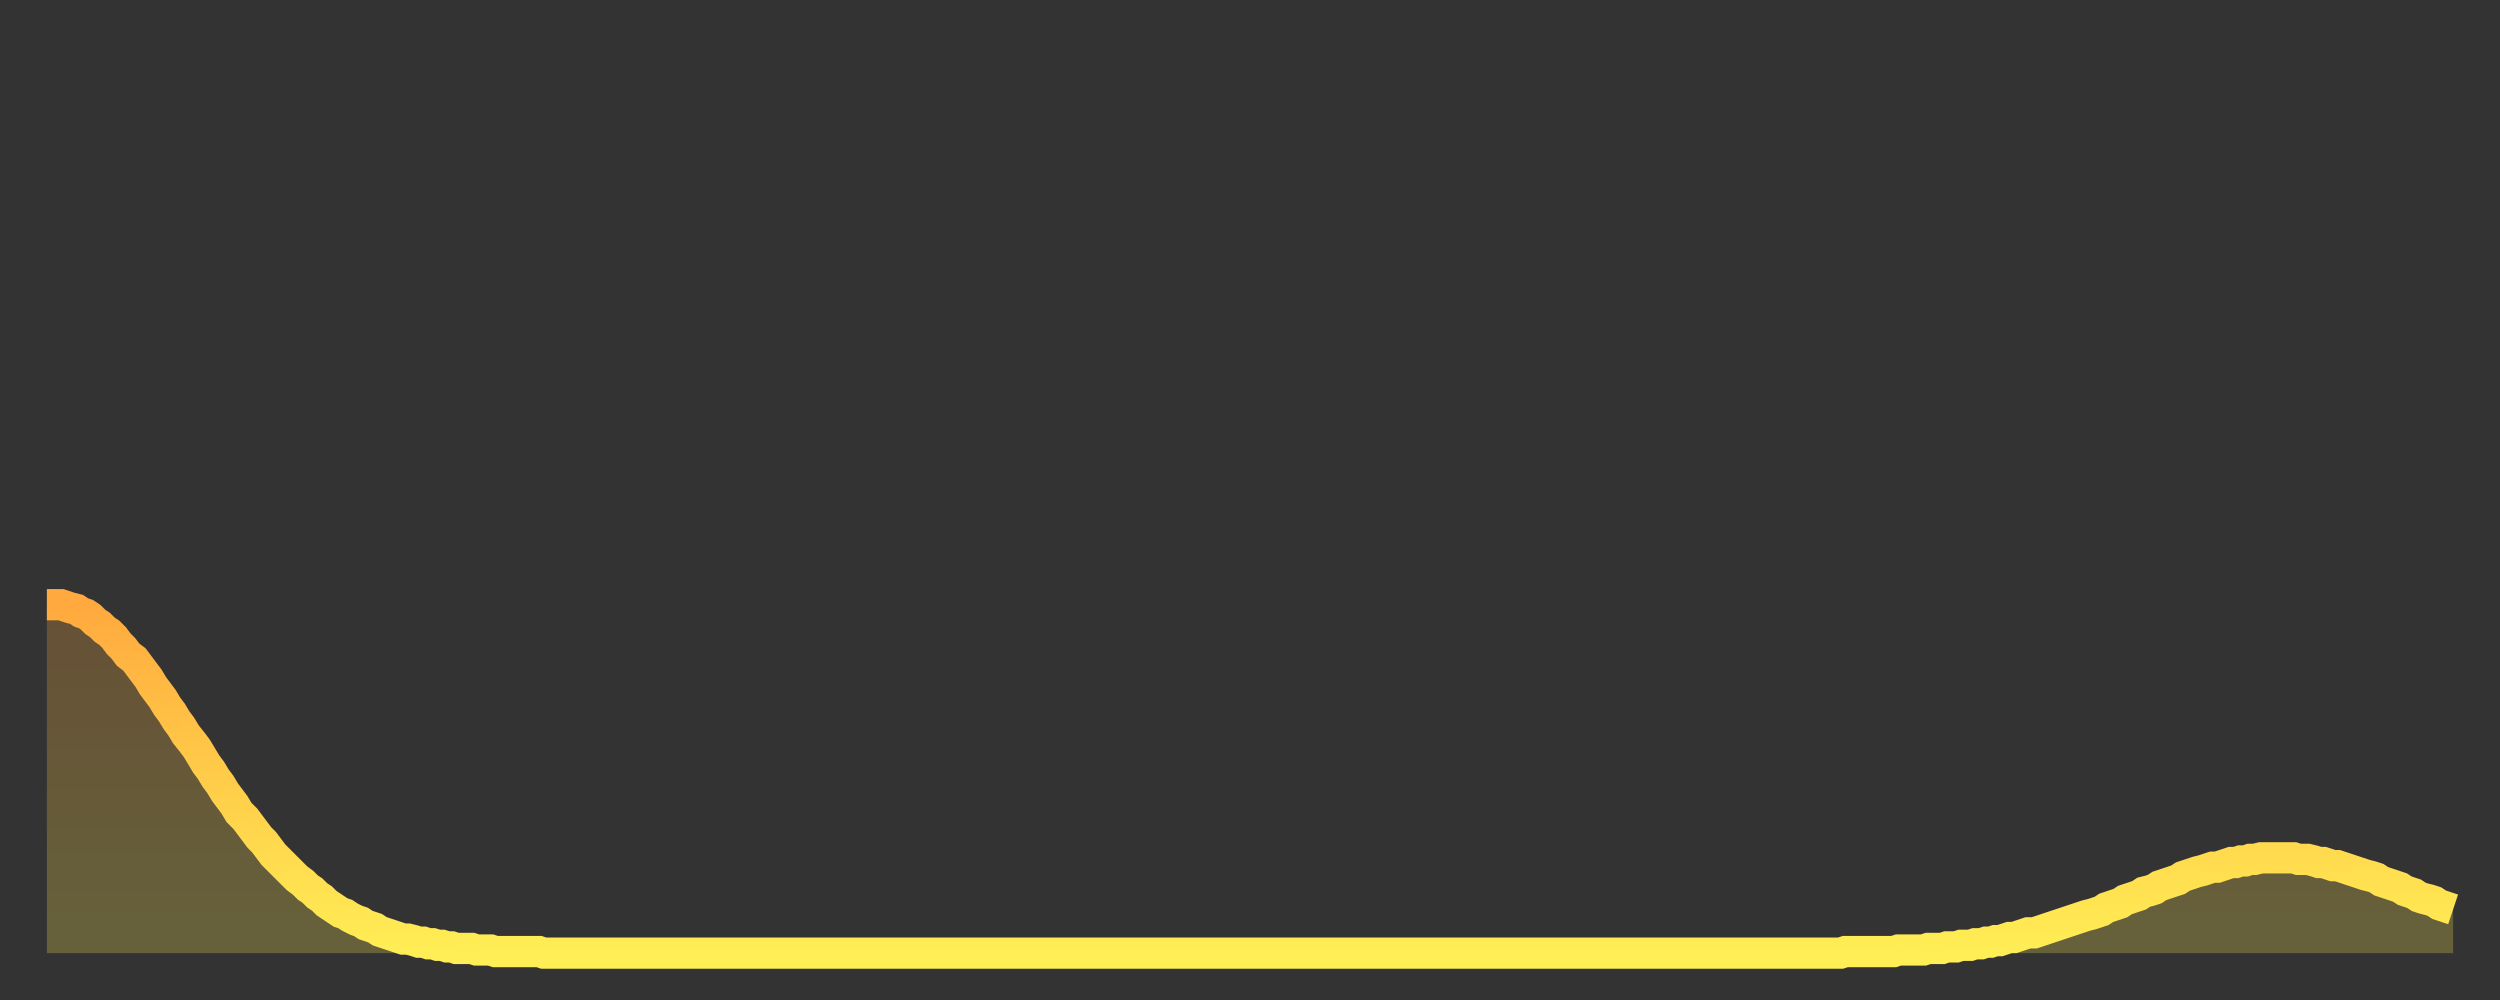
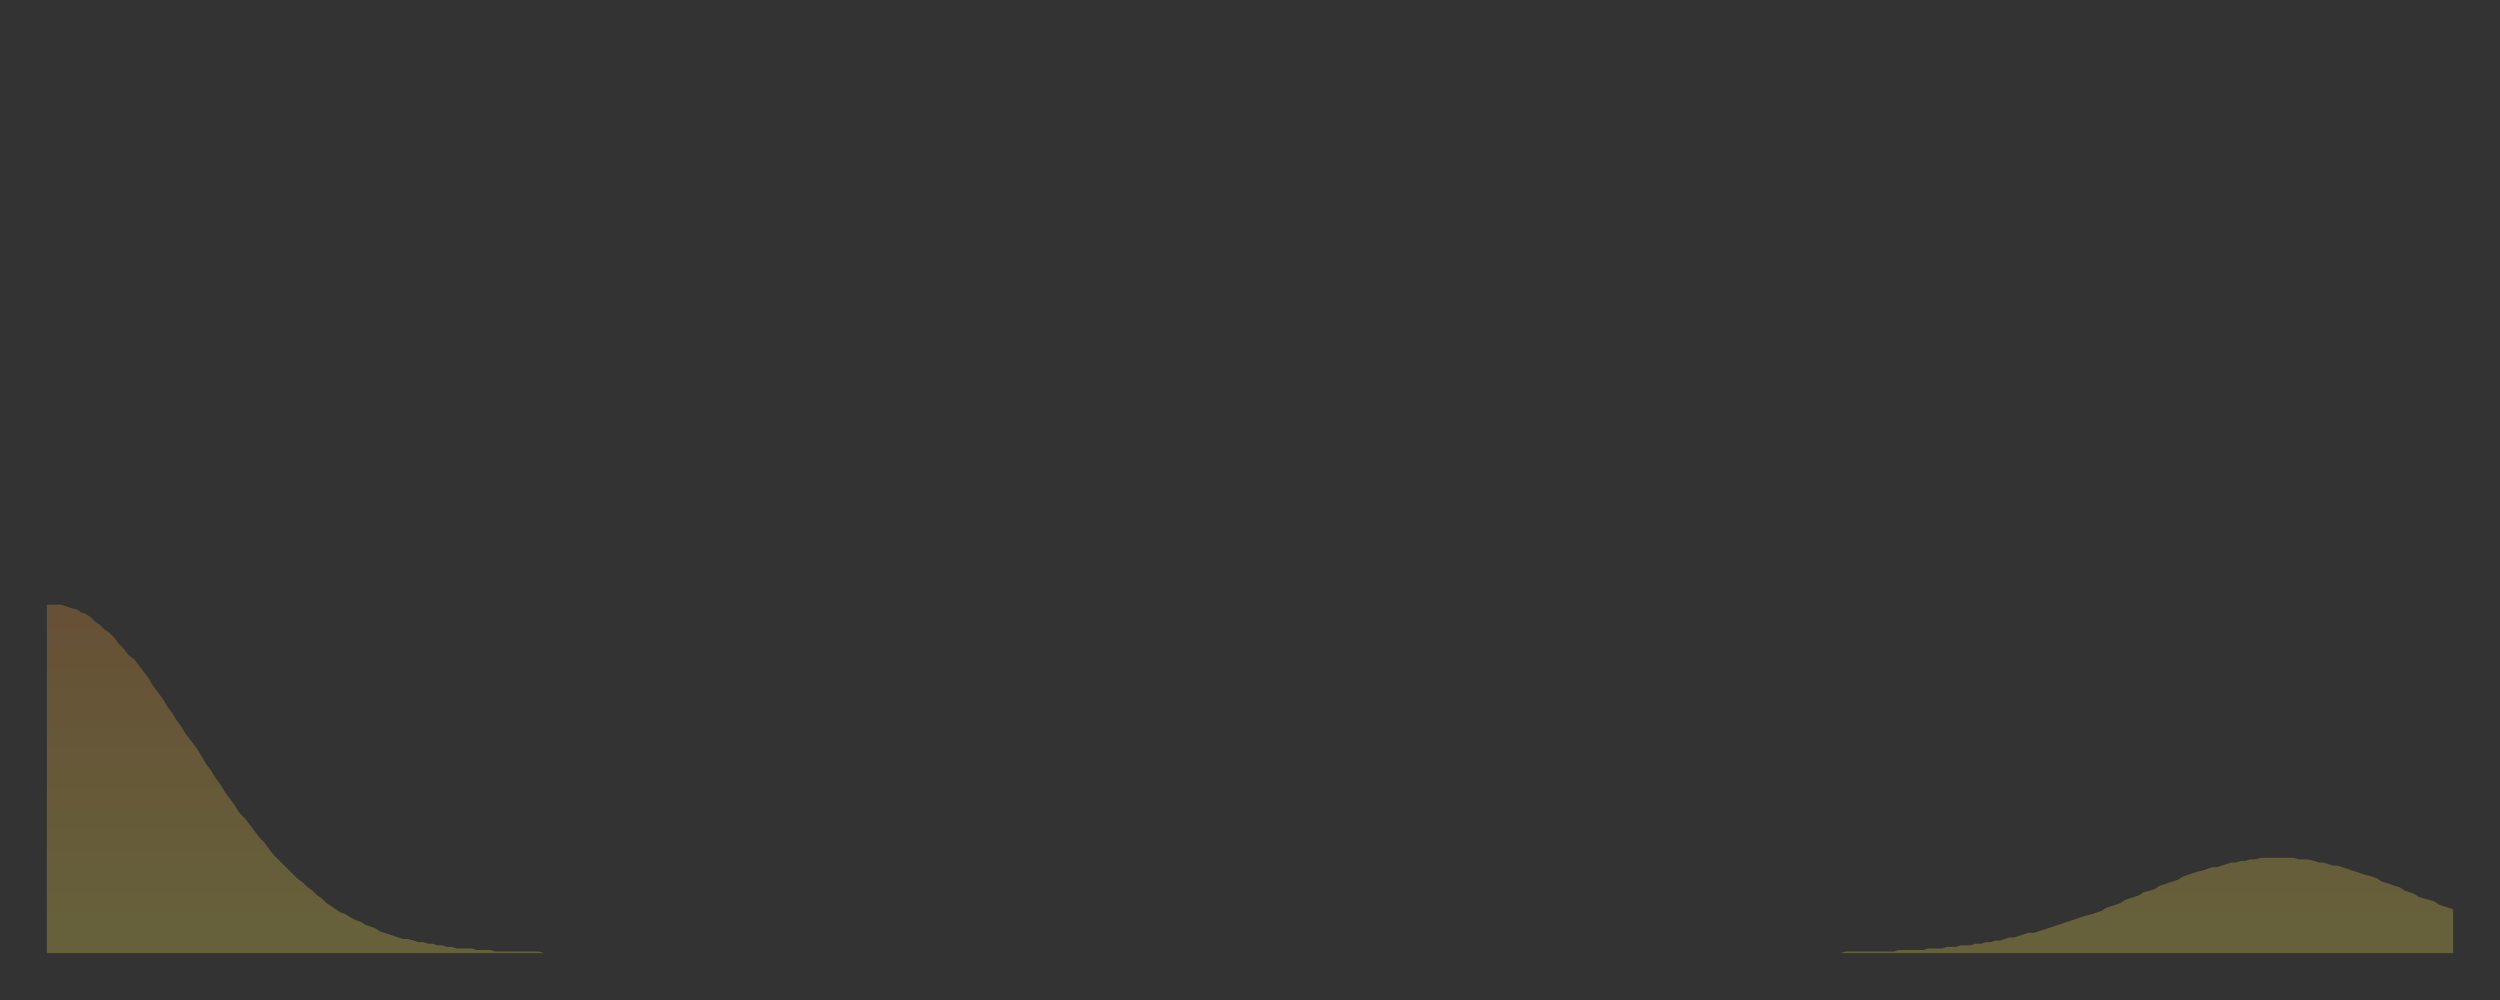
<svg xmlns="http://www.w3.org/2000/svg" baseProfile="full" height="64" version="1.1" width="160">
  <rect width="100%" height="100%" fill="#333333" stroke="none" />
  <defs>
    <linearGradient id="id1164388" x1="0" x2="0" y1="0" y2="1">
      <stop offset="0%" stop-color="#ffa93e" />
      <stop offset="50%" stop-color="#ffcc49" />
      <stop offset="100%" stop-color="#ffee55" />
    </linearGradient>
  </defs>
  <g transform="translate(3,3)">
    <g>
-       <path d="M 0.0 35.7 0.3 35.7 0.6 35.7 0.9 35.7 1.2 35.8 1.5 35.9 1.9 36.0 2.2 36.2 2.5 36.3 2.8 36.5 3.1 36.8 3.4 37.0 3.7 37.3 4.0 37.5 4.3 37.8 4.6 38.2 4.9 38.5 5.2 38.9 5.6 39.2 5.9 39.6 6.2 40.0 6.5 40.4 6.8 40.9 7.1 41.3 7.4 41.7 7.7 42.2 8.0 42.6 8.3 43.1 8.6 43.5 8.9 44.0 9.3 44.5 9.6 44.9 9.9 45.4 10.2 45.9 10.5 46.3 10.8 46.8 11.1 47.2 11.4 47.7 11.7 48.1 12.0 48.5 12.3 49.0 12.7 49.4 13.0 49.8 13.3 50.2 13.6 50.6 13.9 50.9 14.2 51.3 14.5 51.7 14.8 52.0 15.1 52.3 15.4 52.6 15.7 52.9 16.0 53.2 16.4 53.5 16.7 53.8 17.0 54.0 17.3 54.3 17.6 54.5 17.9 54.8 18.2 55.0 18.5 55.2 18.8 55.4 19.1 55.5 19.4 55.7 19.8 55.9 20.1 56.0 20.4 56.2 20.7 56.3 21.0 56.4 21.3 56.6 21.6 56.7 21.9 56.8 22.2 56.9 22.5 57.0 22.8 57.1 23.1 57.1 23.5 57.2 23.8 57.3 24.1 57.3 24.4 57.4 24.7 57.4 25.0 57.5 25.3 57.5 25.6 57.6 25.9 57.6 26.2 57.7 26.5 57.7 26.8 57.7 27.2 57.7 27.5 57.8 27.8 57.8 28.1 57.8 28.4 57.8 28.7 57.9 29.0 57.9 29.3 57.9 29.6 57.9 29.9 57.9 30.2 57.9 30.6 57.9 30.9 57.9 31.2 57.9 31.5 57.9 31.8 58.0 32.1 58.0 32.4 58.0 32.7 58.0 33.0 58.0 33.3 58.0 33.6 58.0 33.9 58.0 34.3 58.0 34.6 58.0 34.9 58.0 35.2 58.0 35.5 58.0 35.8 58.0 36.1 58.0 36.4 58.0 36.7 58.0 37.0 58.0 37.3 58.0 37.7 58.0 38.0 58.0 38.3 58.0 38.6 58.0 38.9 58.0 39.2 58.0 39.5 58.0 39.8 58.0 40.1 58.0 40.4 58.0 40.7 58.0 41.0 58.0 41.4 58.0 41.7 58.0 42.0 58.0 42.3 58.0 42.6 58.0 42.9 58.0 43.2 58.0 43.5 58.0 43.8 58.0 44.1 58.0 44.4 58.0 44.7 58.0 45.1 58.0 45.4 58.0 45.7 58.0 46.0 58.0 46.3 58.0 46.6 58.0 46.9 58.0 47.2 58.0 47.5 58.0 47.8 58.0 48.1 58.0 48.5 58.0 48.8 58.0 49.1 58.0 49.4 58.0 49.7 58.0 50.0 58.0 50.3 58.0 50.6 58.0 50.9 58.0 51.2 58.0 51.5 58.0 51.8 58.0 52.2 58.0 52.5 58.0 52.8 58.0 53.1 58.0 53.4 58.0 53.7 58.0 54.0 58.0 54.3 58.0 54.6 58.0 54.9 58.0 55.2 58.0 55.6 58.0 55.9 58.0 56.2 58.0 56.5 58.0 56.8 58.0 57.1 58.0 57.4 58.0 57.7 58.0 58.0 58.0 58.3 58.0 58.6 58.0 58.9 58.0 59.3 58.0 59.6 58.0 59.9 58.0 60.2 58.0 60.5 58.0 60.8 58.0 61.1 58.0 61.4 58.0 61.7 58.0 62.0 58.0 62.3 58.0 62.6 58.0 63.0 58.0 63.3 58.0 63.6 58.0 63.9 58.0 64.2 58.0 64.5 58.0 64.8 58.0 65.1 58.0 65.4 58.0 65.7 58.0 66.0 58.0 66.4 58.0 66.7 58.0 67.0 58.0 67.3 58.0 67.6 58.0 67.9 58.0 68.2 58.0 68.5 58.0 68.8 58.0 69.1 58.0 69.4 58.0 69.7 58.0 70.1 58.0 70.4 58.0 70.7 58.0 71.0 58.0 71.3 58.0 71.6 58.0 71.9 58.0 72.2 58.0 72.5 58.0 72.8 58.0 73.1 58.0 73.5 58.0 73.8 58.0 74.1 58.0 74.4 58.0 74.7 58.0 75.0 58.0 75.3 58.0 75.6 58.0 75.9 58.0 76.2 58.0 76.5 58.0 76.8 58.0 77.2 58.0 77.5 58.0 77.8 58.0 78.1 58.0 78.4 58.0 78.7 58.0 79.0 58.0 79.3 58.0 79.6 58.0 79.9 58.0 80.2 58.0 80.5 58.0 80.9 58.0 81.2 58.0 81.5 58.0 81.8 58.0 82.1 58.0 82.4 58.0 82.7 58.0 83.0 58.0 83.3 58.0 83.6 58.0 83.9 58.0 84.3 58.0 84.6 58.0 84.9 58.0 85.2 58.0 85.5 58.0 85.8 58.0 86.1 58.0 86.4 58.0 86.7 58.0 87.0 58.0 87.3 58.0 87.6 58.0 88.0 58.0 88.3 58.0 88.6 58.0 88.9 58.0 89.2 58.0 89.5 58.0 89.8 58.0 90.1 58.0 90.4 58.0 90.7 58.0 91.0 58.0 91.4 58.0 91.7 58.0 92.0 58.0 92.3 58.0 92.6 58.0 92.9 58.0 93.2 58.0 93.5 58.0 93.8 58.0 94.1 58.0 94.4 58.0 94.7 58.0 95.1 58.0 95.4 58.0 95.7 58.0 96.0 58.0 96.3 58.0 96.6 58.0 96.9 58.0 97.2 58.0 97.5 58.0 97.8 58.0 98.1 58.0 98.4 58.0 98.8 58.0 99.1 58.0 99.4 58.0 99.7 58.0 100.0 58.0 100.3 58.0 100.6 58.0 100.9 58.0 101.2 58.0 101.5 58.0 101.8 58.0 102.2 58.0 102.5 58.0 102.8 58.0 103.1 58.0 103.4 58.0 103.7 58.0 104.0 58.0 104.3 58.0 104.6 58.0 104.9 58.0 105.2 58.0 105.5 58.0 105.9 58.0 106.2 58.0 106.5 58.0 106.8 58.0 107.1 58.0 107.4 58.0 107.7 58.0 108.0 58.0 108.3 58.0 108.6 58.0 108.9 58.0 109.3 58.0 109.6 58.0 109.9 58.0 110.2 58.0 110.5 58.0 110.8 58.0 111.1 58.0 111.4 58.0 111.7 58.0 112.0 58.0 112.3 58.0 112.6 58.0 113.0 58.0 113.3 58.0 113.6 58.0 113.9 58.0 114.2 58.0 114.5 58.0 114.8 58.0 115.1 57.9 115.4 57.9 115.7 57.9 116.0 57.9 116.3 57.9 116.7 57.9 117.0 57.9 117.3 57.9 117.6 57.9 117.9 57.9 118.2 57.9 118.5 57.8 118.8 57.8 119.1 57.8 119.4 57.8 119.7 57.8 120.1 57.8 120.4 57.7 120.7 57.7 121.0 57.7 121.3 57.7 121.6 57.6 121.9 57.6 122.2 57.6 122.5 57.5 122.8 57.5 123.1 57.5 123.4 57.4 123.8 57.4 124.1 57.3 124.4 57.3 124.7 57.2 125.0 57.2 125.3 57.1 125.6 57.0 125.9 57.0 126.2 56.9 126.5 56.8 126.8 56.7 127.2 56.7 127.5 56.6 127.8 56.5 128.1 56.4 128.4 56.3 128.7 56.2 129.0 56.1 129.3 56.0 129.6 55.9 129.9 55.8 130.2 55.7 130.5 55.6 130.9 55.5 131.2 55.4 131.5 55.3 131.8 55.1 132.1 55.0 132.4 54.9 132.7 54.8 133.0 54.6 133.3 54.5 133.6 54.4 133.9 54.3 134.2 54.1 134.6 54.0 134.9 53.9 135.2 53.7 135.5 53.6 135.8 53.5 136.1 53.4 136.4 53.3 136.7 53.1 137.0 53.0 137.3 52.9 137.6 52.8 138.0 52.7 138.3 52.6 138.6 52.5 138.9 52.5 139.2 52.4 139.5 52.3 139.8 52.2 140.1 52.2 140.4 52.1 140.7 52.1 141.0 52.0 141.3 52.0 141.7 51.9 142.0 51.9 142.3 51.9 142.6 51.9 142.9 51.9 143.2 51.9 143.5 51.9 143.8 51.9 144.1 52.0 144.4 52.0 144.7 52.0 145.1 52.1 145.4 52.2 145.7 52.2 146.0 52.3 146.3 52.4 146.6 52.4 146.9 52.5 147.2 52.6 147.5 52.7 147.8 52.8 148.1 52.9 148.4 53.0 148.8 53.1 149.1 53.2 149.4 53.4 149.7 53.5 150.0 53.6 150.3 53.7 150.6 53.8 150.9 54.0 151.2 54.1 151.5 54.2 151.8 54.4 152.1 54.5 152.5 54.6 152.8 54.7 153.1 54.9 153.4 55.0 153.7 55.1 154.0 55.2" fill="none" id="graph-curve" opacity="1" stroke="url(#id1164388)" stroke-width="2" />
      <path d="M 0 58 L 0.0 35.7 0.3 35.7 0.6 35.7 0.9 35.7 1.2 35.8 1.5 35.9 1.9 36.0 2.2 36.2 2.5 36.3 2.8 36.5 3.1 36.8 3.4 37.0 3.7 37.3 4.0 37.5 4.3 37.8 4.6 38.2 4.9 38.5 5.2 38.9 5.6 39.2 5.9 39.6 6.2 40.0 6.5 40.4 6.8 40.9 7.1 41.3 7.4 41.7 7.7 42.2 8.0 42.6 8.3 43.1 8.6 43.5 8.9 44.0 9.3 44.5 9.6 44.9 9.9 45.4 10.2 45.9 10.5 46.3 10.8 46.8 11.1 47.2 11.4 47.7 11.7 48.1 12.0 48.5 12.3 49.0 12.7 49.4 13.0 49.8 13.3 50.2 13.6 50.6 13.9 50.9 14.2 51.3 14.5 51.7 14.8 52.0 15.1 52.3 15.4 52.6 15.7 52.9 16.0 53.2 16.4 53.5 16.7 53.8 17.0 54.0 17.3 54.3 17.6 54.5 17.9 54.8 18.2 55.0 18.5 55.2 18.8 55.4 19.1 55.5 19.4 55.7 19.8 55.9 20.1 56.0 20.4 56.2 20.7 56.3 21.0 56.4 21.3 56.6 21.6 56.7 21.9 56.8 22.2 56.9 22.5 57.0 22.8 57.1 23.1 57.1 23.5 57.2 23.8 57.3 24.1 57.3 24.4 57.4 24.7 57.4 25.0 57.5 25.3 57.5 25.6 57.6 25.9 57.6 26.2 57.7 26.5 57.7 26.8 57.7 27.2 57.7 27.5 57.8 27.8 57.8 28.1 57.8 28.4 57.8 28.7 57.9 29.0 57.9 29.3 57.9 29.6 57.9 29.9 57.9 30.2 57.9 30.6 57.9 30.9 57.9 31.2 57.9 31.5 57.9 31.8 58.0 32.1 58.0 32.4 58.0 32.7 58.0 33.0 58.0 33.3 58.0 33.6 58.0 33.9 58.0 34.3 58.0 34.6 58.0 34.9 58.0 35.2 58.0 35.5 58.0 35.8 58.0 36.1 58.0 36.4 58.0 36.7 58.0 37.0 58.0 37.3 58.0 37.7 58.0 38.0 58.0 38.3 58.0 38.6 58.0 38.9 58.0 39.2 58.0 39.5 58.0 39.8 58.0 40.1 58.0 40.4 58.0 40.7 58.0 41.0 58.0 41.4 58.0 41.7 58.0 42.0 58.0 42.3 58.0 42.6 58.0 42.9 58.0 43.2 58.0 43.5 58.0 43.8 58.0 44.1 58.0 44.4 58.0 44.7 58.0 45.1 58.0 45.4 58.0 45.7 58.0 46.0 58.0 46.3 58.0 46.6 58.0 46.9 58.0 47.2 58.0 47.5 58.0 47.8 58.0 48.1 58.0 48.5 58.0 48.8 58.0 49.1 58.0 49.4 58.0 49.7 58.0 50.0 58.0 50.3 58.0 50.6 58.0 50.9 58.0 51.2 58.0 51.5 58.0 51.8 58.0 52.2 58.0 52.5 58.0 52.8 58.0 53.1 58.0 53.4 58.0 53.7 58.0 54.0 58.0 54.3 58.0 54.6 58.0 54.9 58.0 55.2 58.0 55.6 58.0 55.9 58.0 56.2 58.0 56.5 58.0 56.8 58.0 57.1 58.0 57.4 58.0 57.7 58.0 58.0 58.0 58.3 58.0 58.6 58.0 58.9 58.0 59.3 58.0 59.6 58.0 59.9 58.0 60.2 58.0 60.5 58.0 60.8 58.0 61.1 58.0 61.4 58.0 61.7 58.0 62.0 58.0 62.3 58.0 62.6 58.0 63.0 58.0 63.3 58.0 63.6 58.0 63.9 58.0 64.2 58.0 64.5 58.0 64.8 58.0 65.1 58.0 65.4 58.0 65.7 58.0 66.0 58.0 66.4 58.0 66.7 58.0 67.0 58.0 67.3 58.0 67.6 58.0 67.9 58.0 68.2 58.0 68.5 58.0 68.8 58.0 69.1 58.0 69.4 58.0 69.7 58.0 70.1 58.0 70.4 58.0 70.7 58.0 71.0 58.0 71.3 58.0 71.6 58.0 71.9 58.0 72.2 58.0 72.5 58.0 72.8 58.0 73.1 58.0 73.5 58.0 73.8 58.0 74.1 58.0 74.4 58.0 74.7 58.0 75.0 58.0 75.3 58.0 75.6 58.0 75.9 58.0 76.2 58.0 76.5 58.0 76.8 58.0 77.2 58.0 77.5 58.0 77.8 58.0 78.1 58.0 78.4 58.0 78.7 58.0 79.0 58.0 79.3 58.0 79.6 58.0 79.9 58.0 80.2 58.0 80.5 58.0 80.9 58.0 81.2 58.0 81.5 58.0 81.8 58.0 82.1 58.0 82.4 58.0 82.7 58.0 83.0 58.0 83.3 58.0 83.6 58.0 83.9 58.0 84.3 58.0 84.6 58.0 84.9 58.0 85.2 58.0 85.5 58.0 85.8 58.0 86.1 58.0 86.4 58.0 86.7 58.0 87.0 58.0 87.3 58.0 87.6 58.0 88.0 58.0 88.3 58.0 88.6 58.0 88.9 58.0 89.2 58.0 89.5 58.0 89.8 58.0 90.1 58.0 90.4 58.0 90.7 58.0 91.0 58.0 91.4 58.0 91.7 58.0 92.0 58.0 92.3 58.0 92.6 58.0 92.9 58.0 93.2 58.0 93.5 58.0 93.8 58.0 94.1 58.0 94.4 58.0 94.7 58.0 95.1 58.0 95.4 58.0 95.7 58.0 96.0 58.0 96.3 58.0 96.6 58.0 96.9 58.0 97.2 58.0 97.5 58.0 97.8 58.0 98.1 58.0 98.4 58.0 98.8 58.0 99.1 58.0 99.4 58.0 99.7 58.0 100.0 58.0 100.3 58.0 100.6 58.0 100.9 58.0 101.2 58.0 101.5 58.0 101.8 58.0 102.2 58.0 102.5 58.0 102.8 58.0 103.1 58.0 103.4 58.0 103.7 58.0 104.0 58.0 104.3 58.0 104.6 58.0 104.9 58.0 105.2 58.0 105.5 58.0 105.9 58.0 106.2 58.0 106.5 58.0 106.8 58.0 107.1 58.0 107.4 58.0 107.7 58.0 108.0 58.0 108.3 58.0 108.6 58.0 108.9 58.0 109.3 58.0 109.6 58.0 109.9 58.0 110.2 58.0 110.5 58.0 110.8 58.0 111.1 58.0 111.4 58.0 111.7 58.0 112.0 58.0 112.3 58.0 112.6 58.0 113.0 58.0 113.3 58.0 113.6 58.0 113.9 58.0 114.2 58.0 114.5 58.0 114.8 58.0 115.1 57.9 115.4 57.9 115.7 57.9 116.0 57.9 116.3 57.9 116.7 57.9 117.0 57.9 117.3 57.9 117.6 57.9 117.9 57.9 118.2 57.9 118.5 57.8 118.8 57.8 119.1 57.8 119.4 57.8 119.7 57.8 120.1 57.8 120.4 57.7 120.7 57.7 121.0 57.7 121.3 57.7 121.6 57.6 121.9 57.6 122.2 57.6 122.5 57.5 122.8 57.5 123.1 57.5 123.4 57.4 123.8 57.4 124.1 57.3 124.4 57.3 124.7 57.2 125.0 57.2 125.3 57.1 125.6 57.0 125.9 57.0 126.2 56.9 126.5 56.8 126.8 56.7 127.2 56.7 127.5 56.6 127.8 56.5 128.1 56.4 128.4 56.3 128.7 56.2 129.0 56.1 129.3 56.0 129.6 55.9 129.9 55.8 130.2 55.7 130.5 55.6 130.9 55.5 131.2 55.4 131.5 55.3 131.8 55.1 132.1 55.0 132.4 54.9 132.7 54.8 133.0 54.6 133.3 54.5 133.6 54.4 133.9 54.3 134.2 54.1 134.6 54.0 134.9 53.9 135.2 53.7 135.5 53.6 135.8 53.5 136.1 53.4 136.4 53.3 136.7 53.1 137.0 53.0 137.3 52.9 137.6 52.8 138.0 52.7 138.3 52.6 138.6 52.5 138.9 52.5 139.2 52.4 139.5 52.3 139.8 52.2 140.1 52.2 140.4 52.1 140.7 52.1 141.0 52.0 141.3 52.0 141.7 51.9 142.0 51.9 142.3 51.9 142.6 51.9 142.9 51.9 143.2 51.9 143.5 51.9 143.8 51.9 144.1 52.0 144.4 52.0 144.7 52.0 145.1 52.1 145.4 52.2 145.7 52.2 146.0 52.3 146.3 52.4 146.6 52.4 146.9 52.5 147.2 52.6 147.5 52.7 147.8 52.8 148.1 52.9 148.4 53.0 148.8 53.1 149.1 53.2 149.4 53.4 149.7 53.5 150.0 53.6 150.3 53.7 150.6 53.8 150.9 54.0 151.2 54.1 151.5 54.2 151.8 54.4 152.1 54.5 152.5 54.6 152.8 54.7 153.1 54.9 153.4 55.0 153.7 55.1 154.0 55.2 154 58" fill="url(#id1164388)" fill-opacity=".25" id="graph-shadow" />
    </g>
  </g>
</svg>